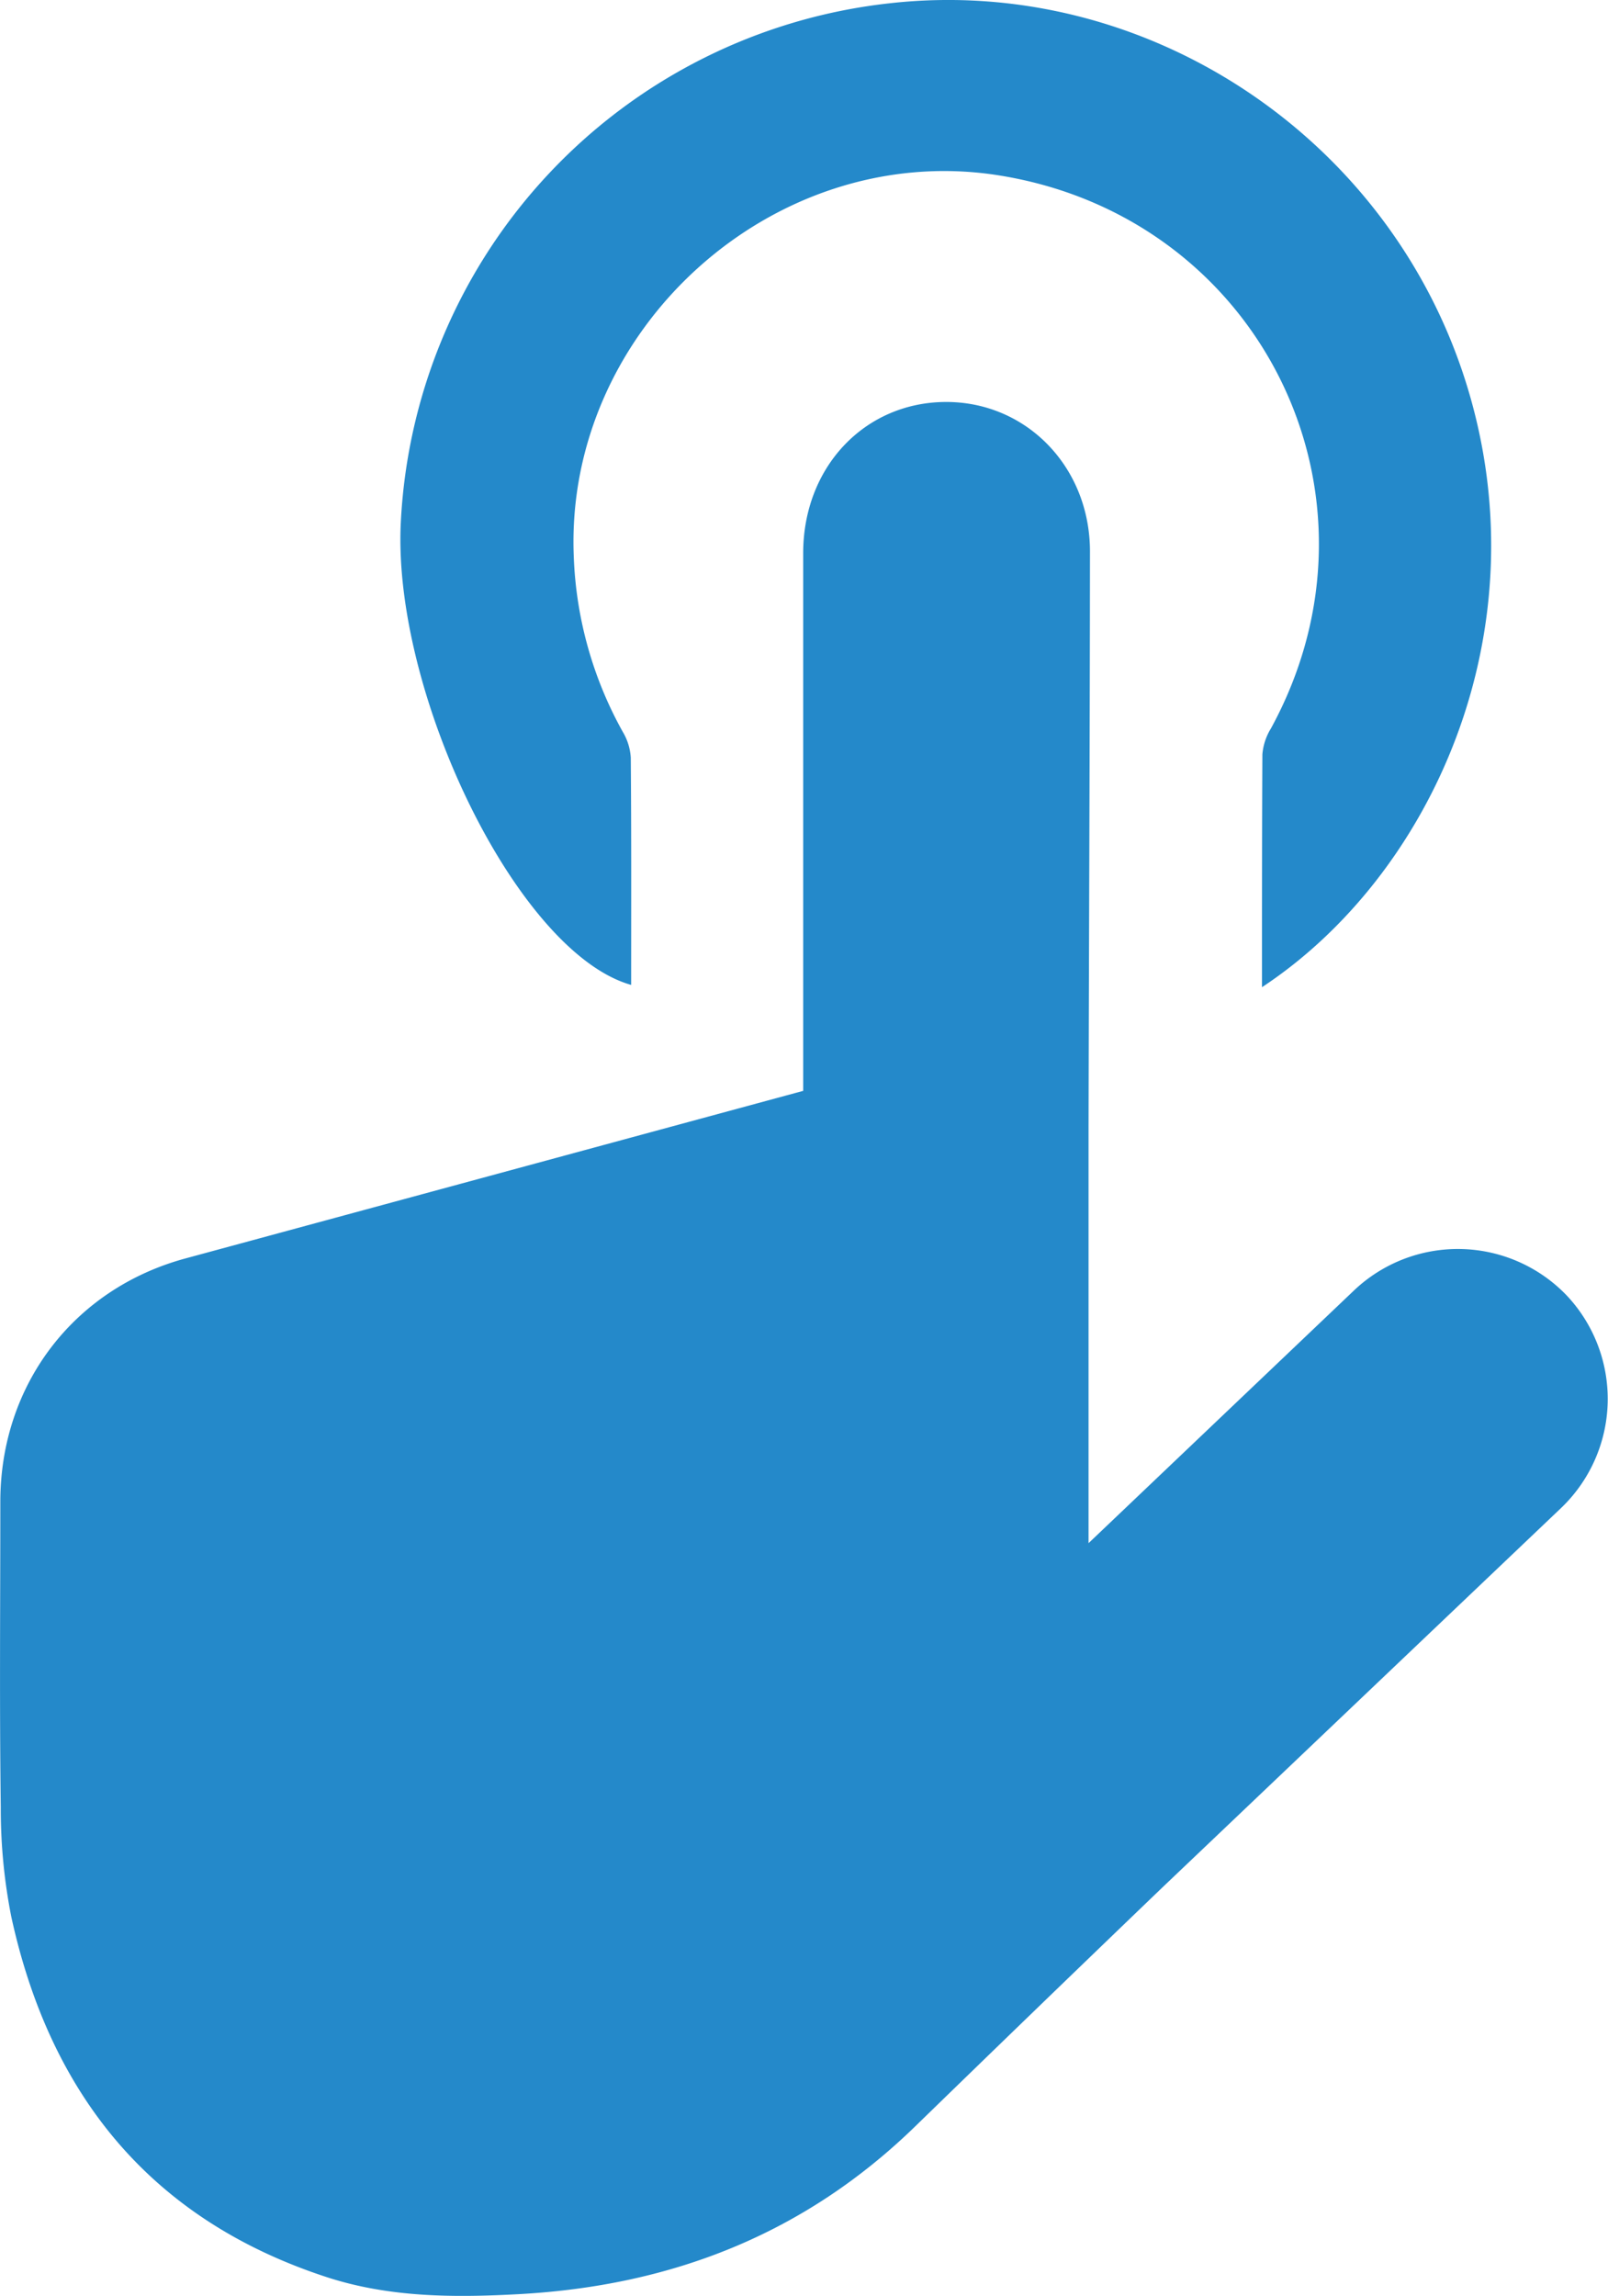
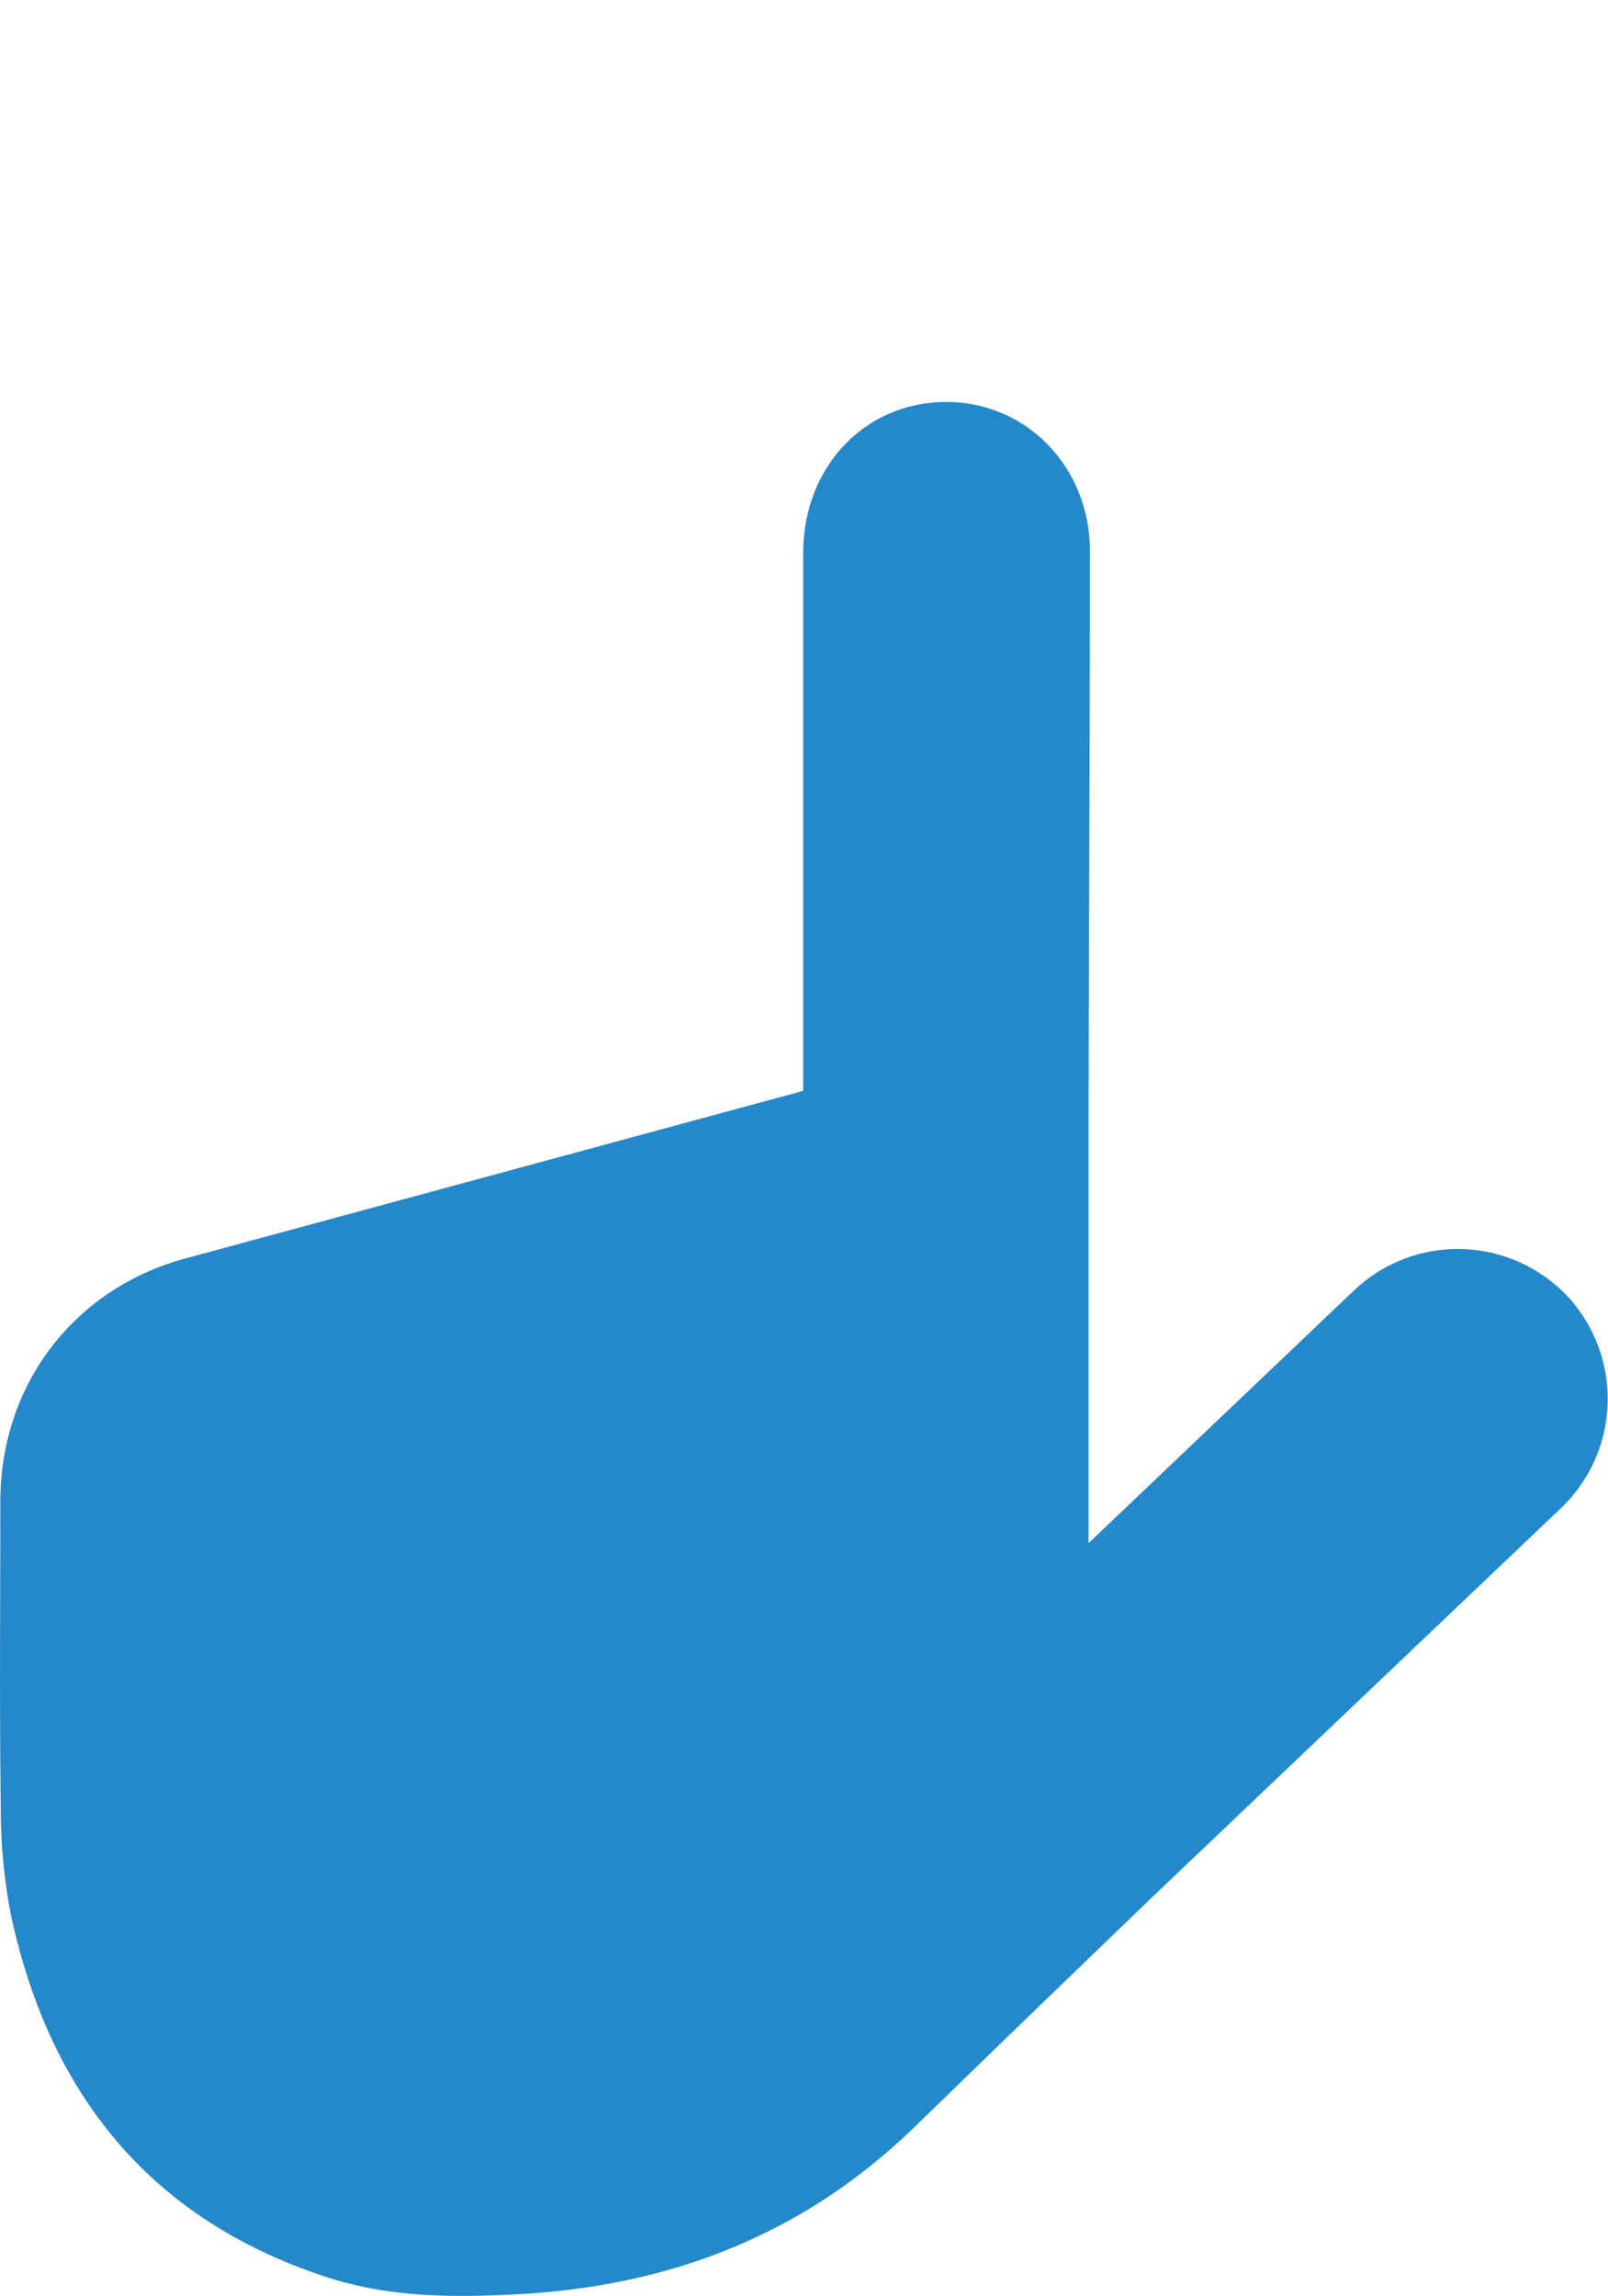
<svg xmlns="http://www.w3.org/2000/svg" viewBox="0 0 248.73 355">
  <title>enable-options-in-widget</title>
  <g id="Layer_2" data-name="Layer 2">
    <g id="Isolation_Mode" data-name="Isolation Mode">
-       <path d="M195.21,152.63c0-12.32,0-24.16.06-36a9,9,0,0,1,1.32-4c19.76-36.17-1.79-79.46-42.63-85.6C119.51,21.92,87.34,51,88.75,86a60.09,60.09,0,0,0,7.57,27.13,8.84,8.84,0,0,1,1.25,4c.1,11.7.06,23.41.06,35.15C80,147.3,60.65,107.08,62,80.73A85,85,0,0,1,137.67.5c39.39-4.4,77.3,20.53,89.2,59C238.71,97.72,221.31,135.43,195.21,152.63Z" style="fill:#2489ca" />
      <path d="M242.35,200.3h0a23.33,23.33,0,0,0-32.87-.82l-41.1,39.11c0-22.2,0-43.28,0-64.36.06-29.65.2-59.3.22-88.95,0-13.11-9.87-23.2-22.36-23.13s-22,10.06-22,23.38q0,39,0,78.05v5.08l-27,7.32L28.68,194.57C11.39,199.26.07,214.11.05,232.15c0,15.74-.14,31.48.07,47.22a85.86,85.86,0,0,0,1.63,17c6,27.46,21.52,46.8,48.79,55.7,9.69,3.16,19.72,3.18,29.75,2.63,23.54-1.29,44.14-9.25,61.34-26q19-18.47,38.12-36.83l61.78-58.77A23.33,23.33,0,0,0,242.35,200.3Z" style="fill:#2489ca" />
    </g>
  </g>
</svg>